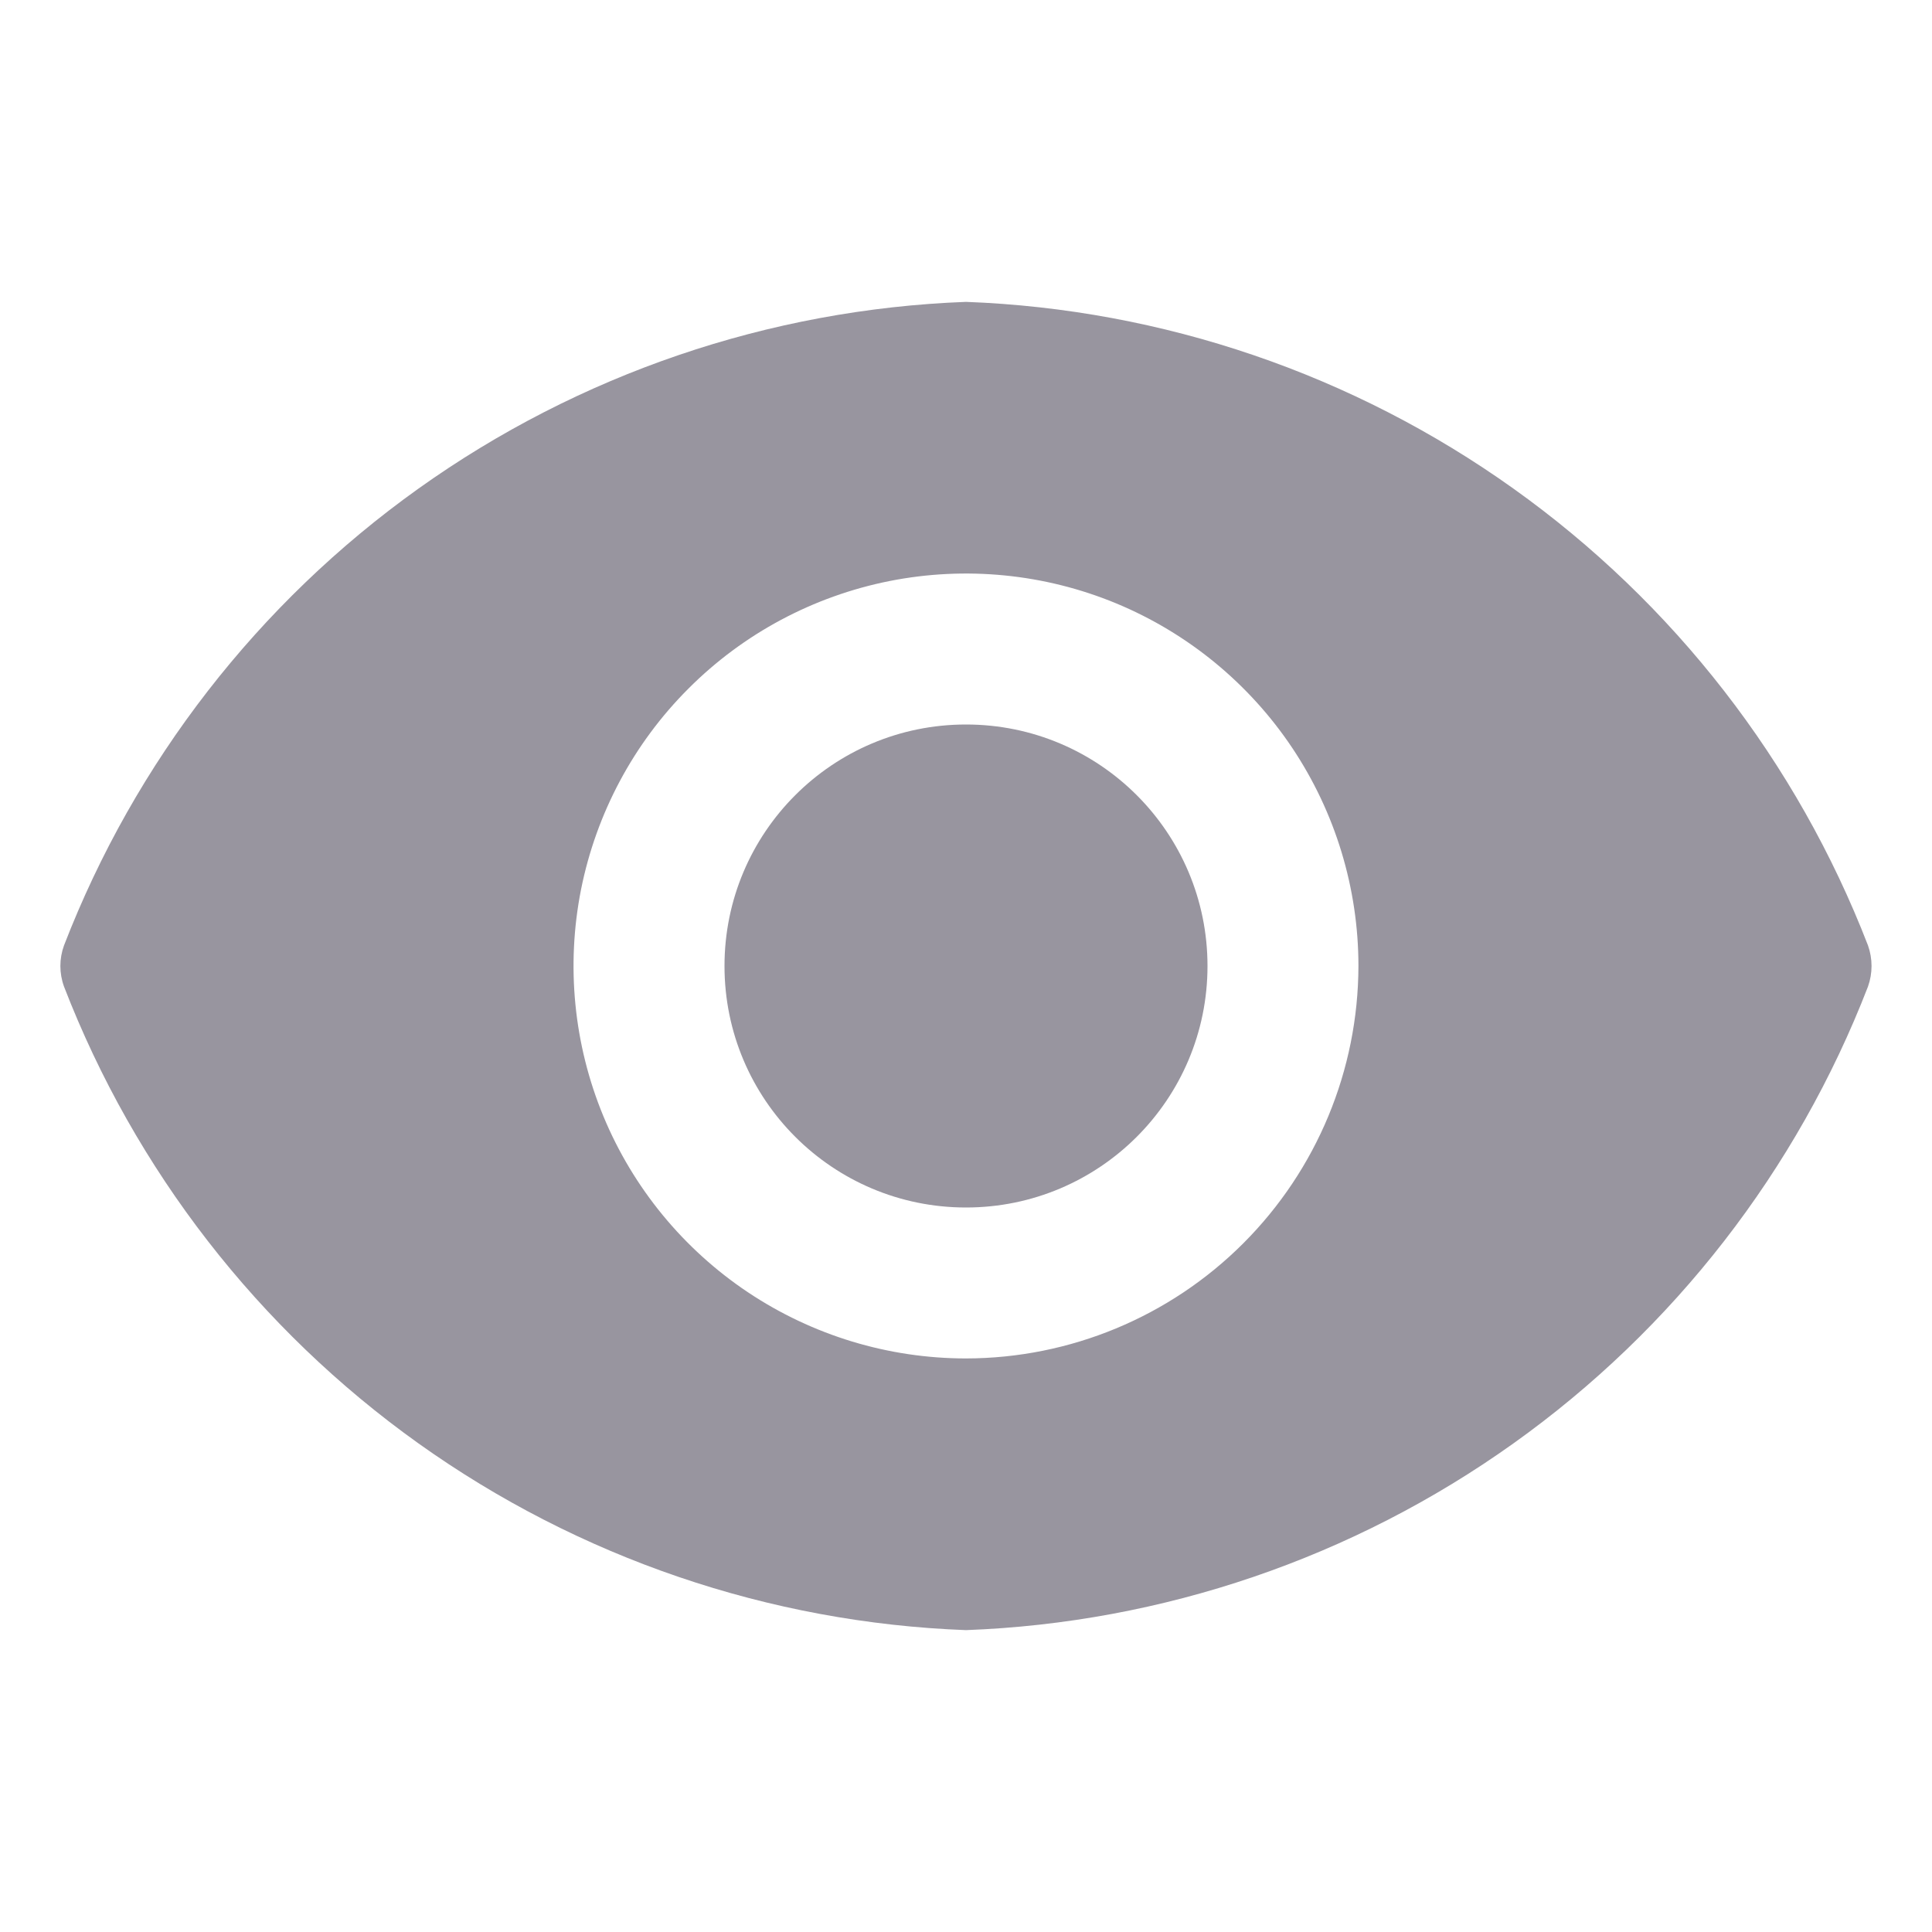
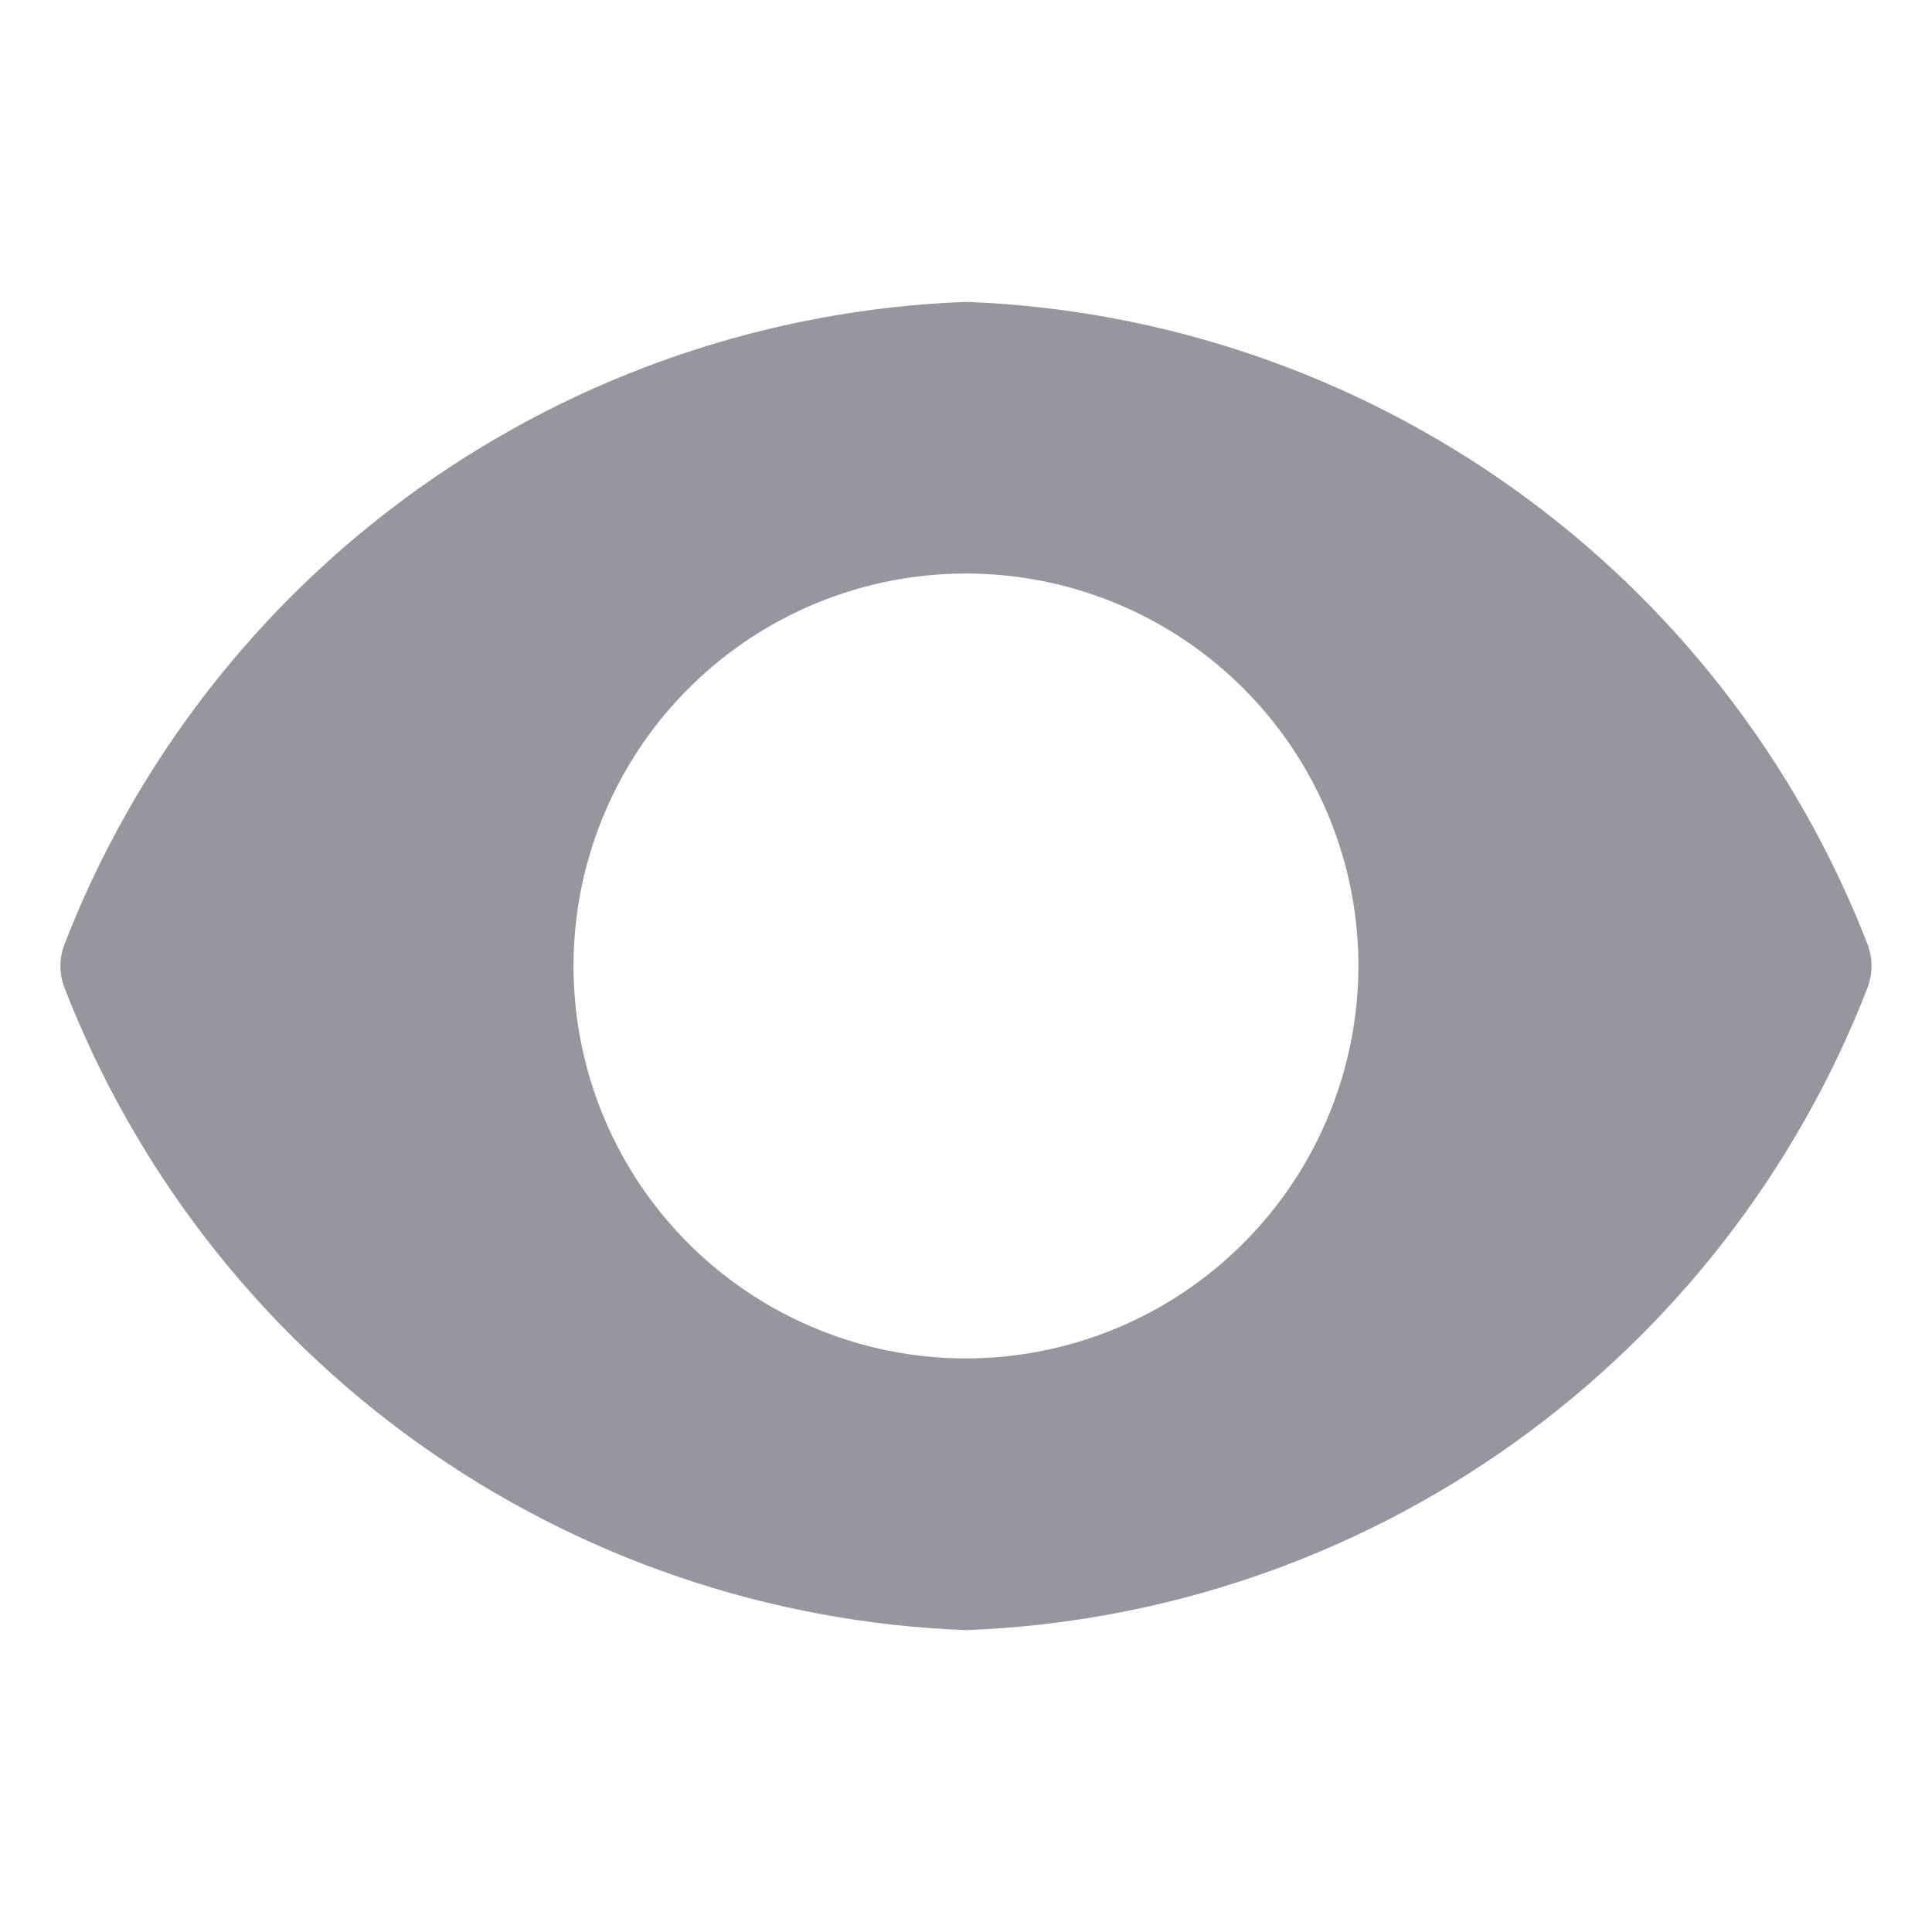
<svg xmlns="http://www.w3.org/2000/svg" width="16" height="16" viewBox="0 0 16 16" fill="none">
-   <path d="M8 10C9.105 10 10 9.105 10 8C10 6.895 9.105 6 8 6C6.895 6 6 6.895 6 8C6 9.105 6.895 10 8 10Z" fill="#98959F" />
  <path d="M15.47 7.83C14.882 6.309 13.861 4.993 12.533 4.046C11.206 3.099 9.63 2.561 8 2.5C6.37 2.561 4.794 3.099 3.466 4.046C2.139 4.993 1.118 6.309 0.53 7.83C0.49 7.94 0.49 8.06 0.53 8.17C1.118 9.691 2.139 11.007 3.466 11.954C4.794 12.901 6.37 13.439 8 13.5C9.63 13.439 11.206 12.901 12.533 11.954C13.861 11.007 14.882 9.691 15.47 8.17C15.509 8.06 15.509 7.94 15.47 7.83ZM8 11.25C7.357 11.25 6.729 11.059 6.194 10.702C5.66 10.345 5.243 9.838 4.997 9.244C4.751 8.65 4.687 7.996 4.812 7.366C4.938 6.736 5.247 6.156 5.702 5.702C6.156 5.247 6.735 4.938 7.366 4.812C7.996 4.687 8.65 4.751 9.244 4.997C9.837 5.243 10.345 5.66 10.702 6.194C11.059 6.729 11.25 7.357 11.25 8C11.248 8.862 10.906 9.687 10.296 10.297C9.687 10.906 8.861 11.249 8 11.25Z" fill="#98959F" />
</svg>